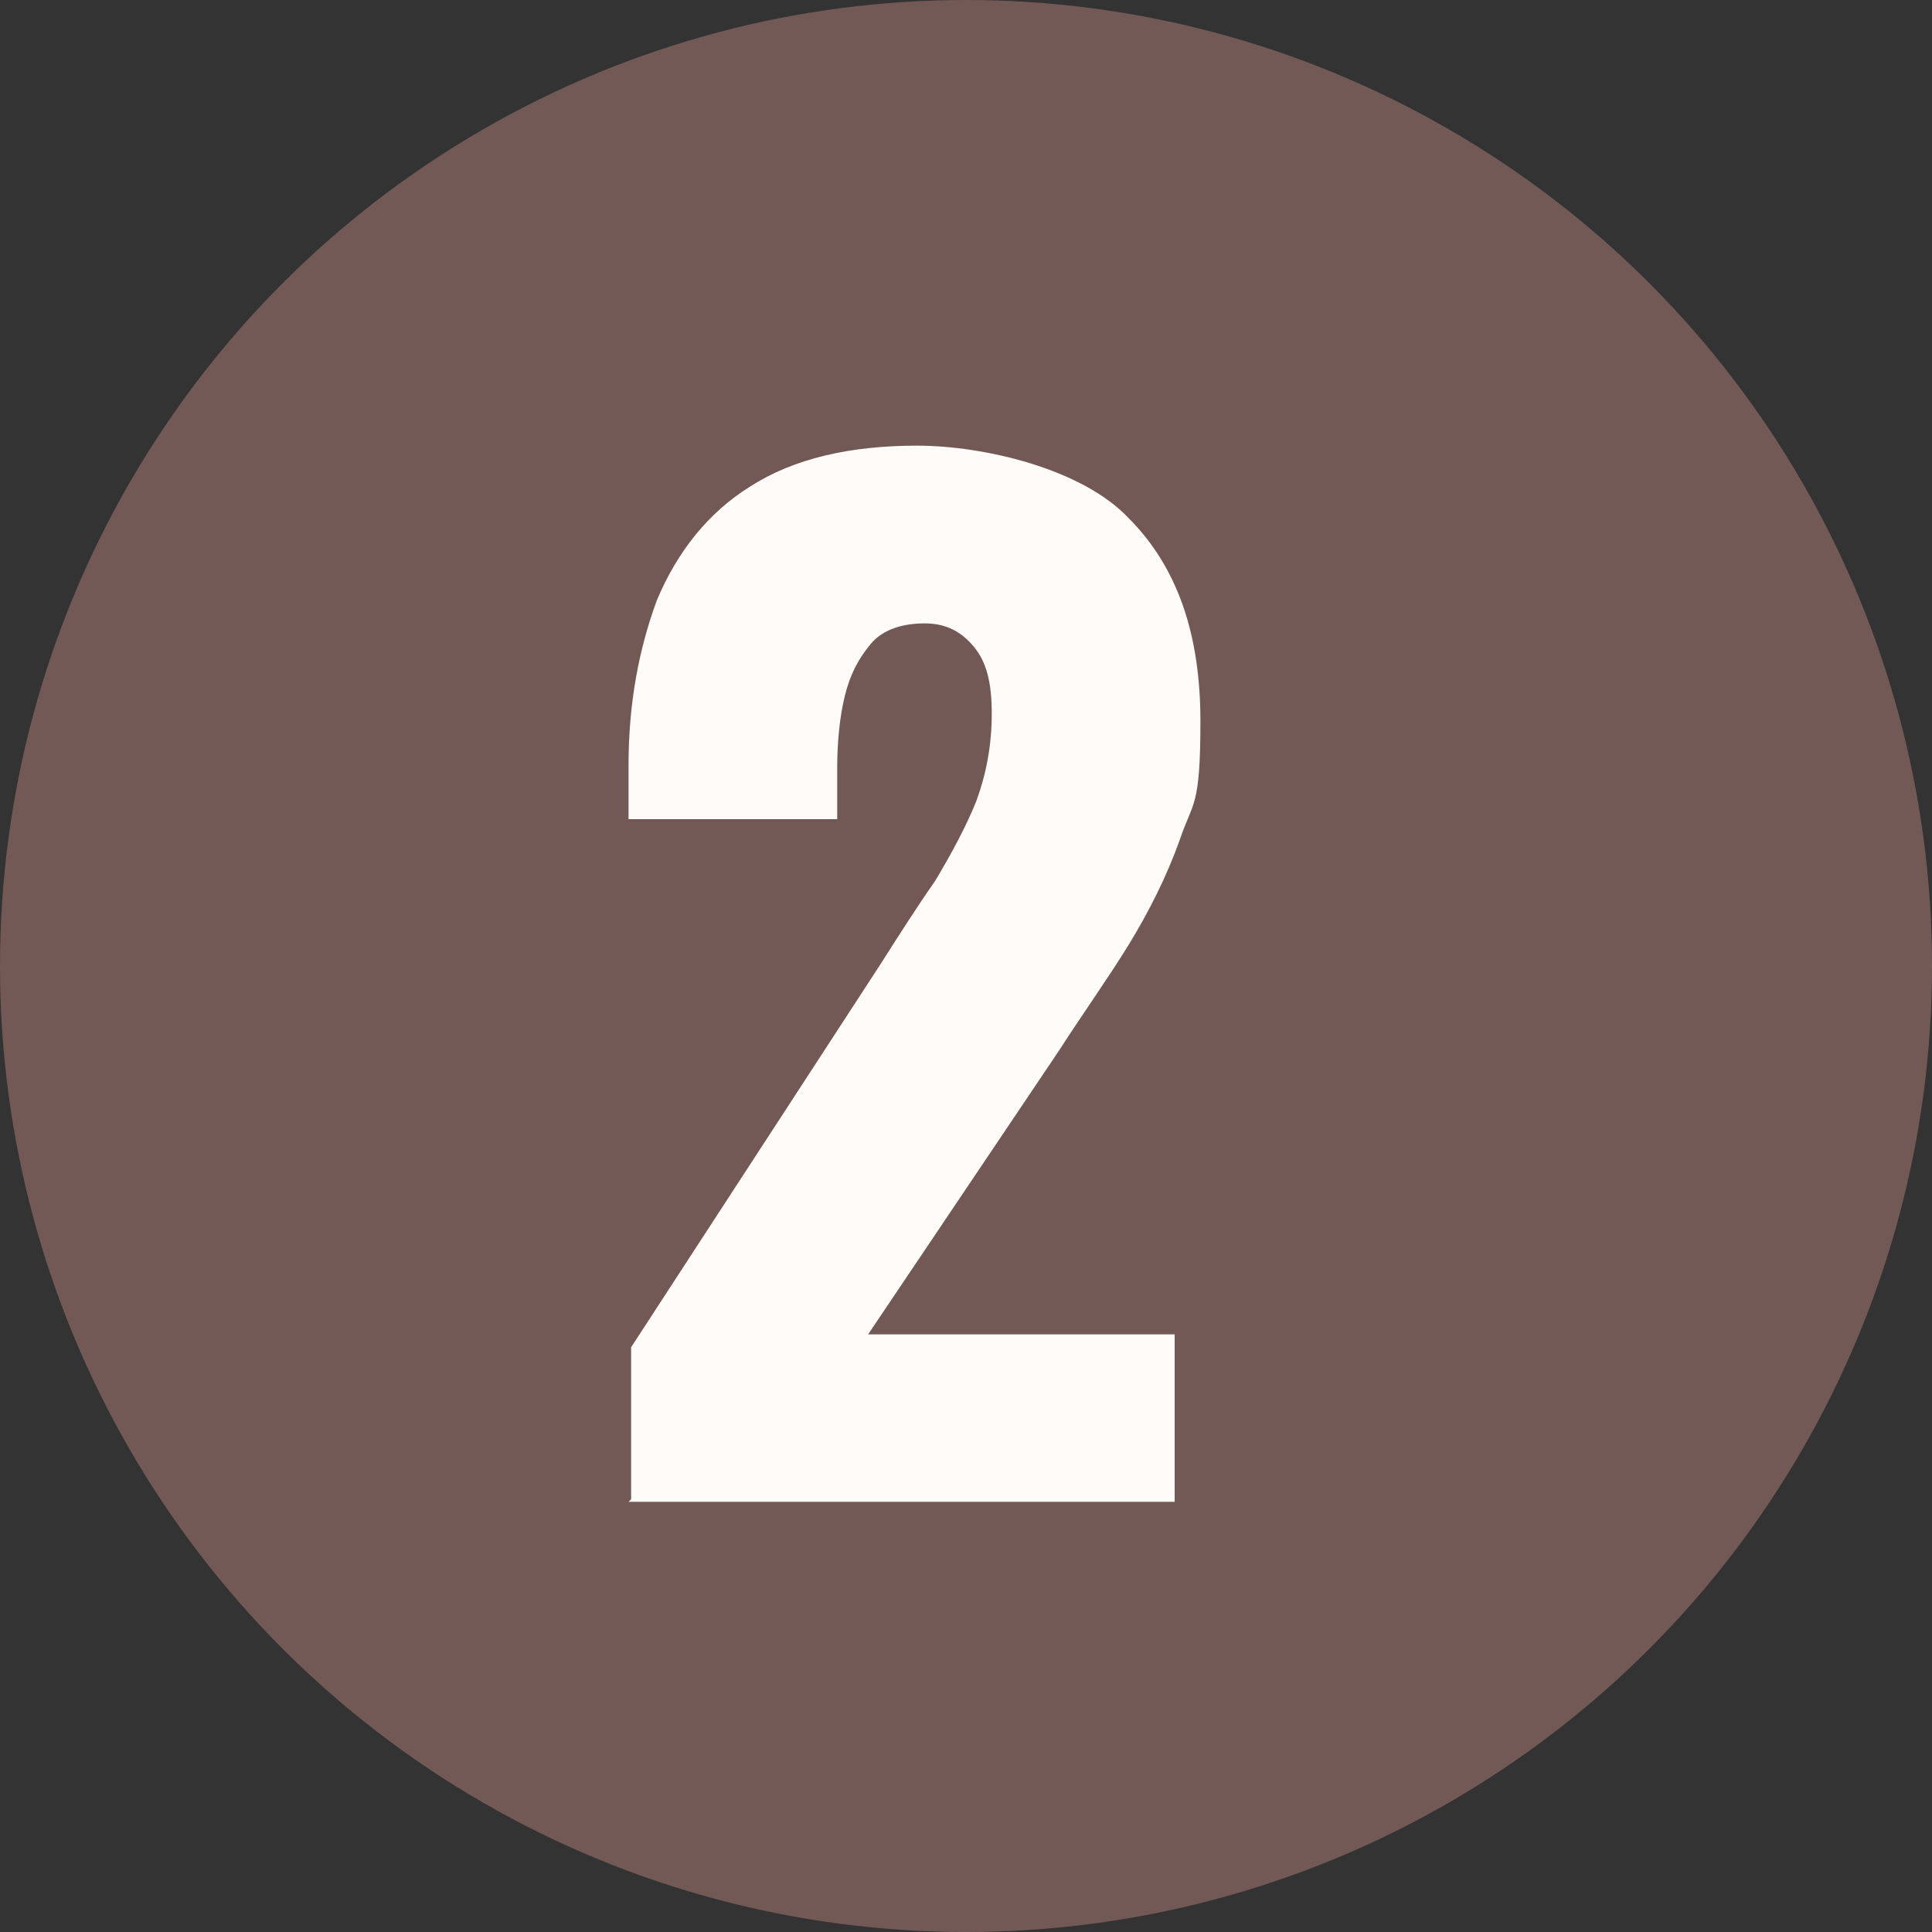
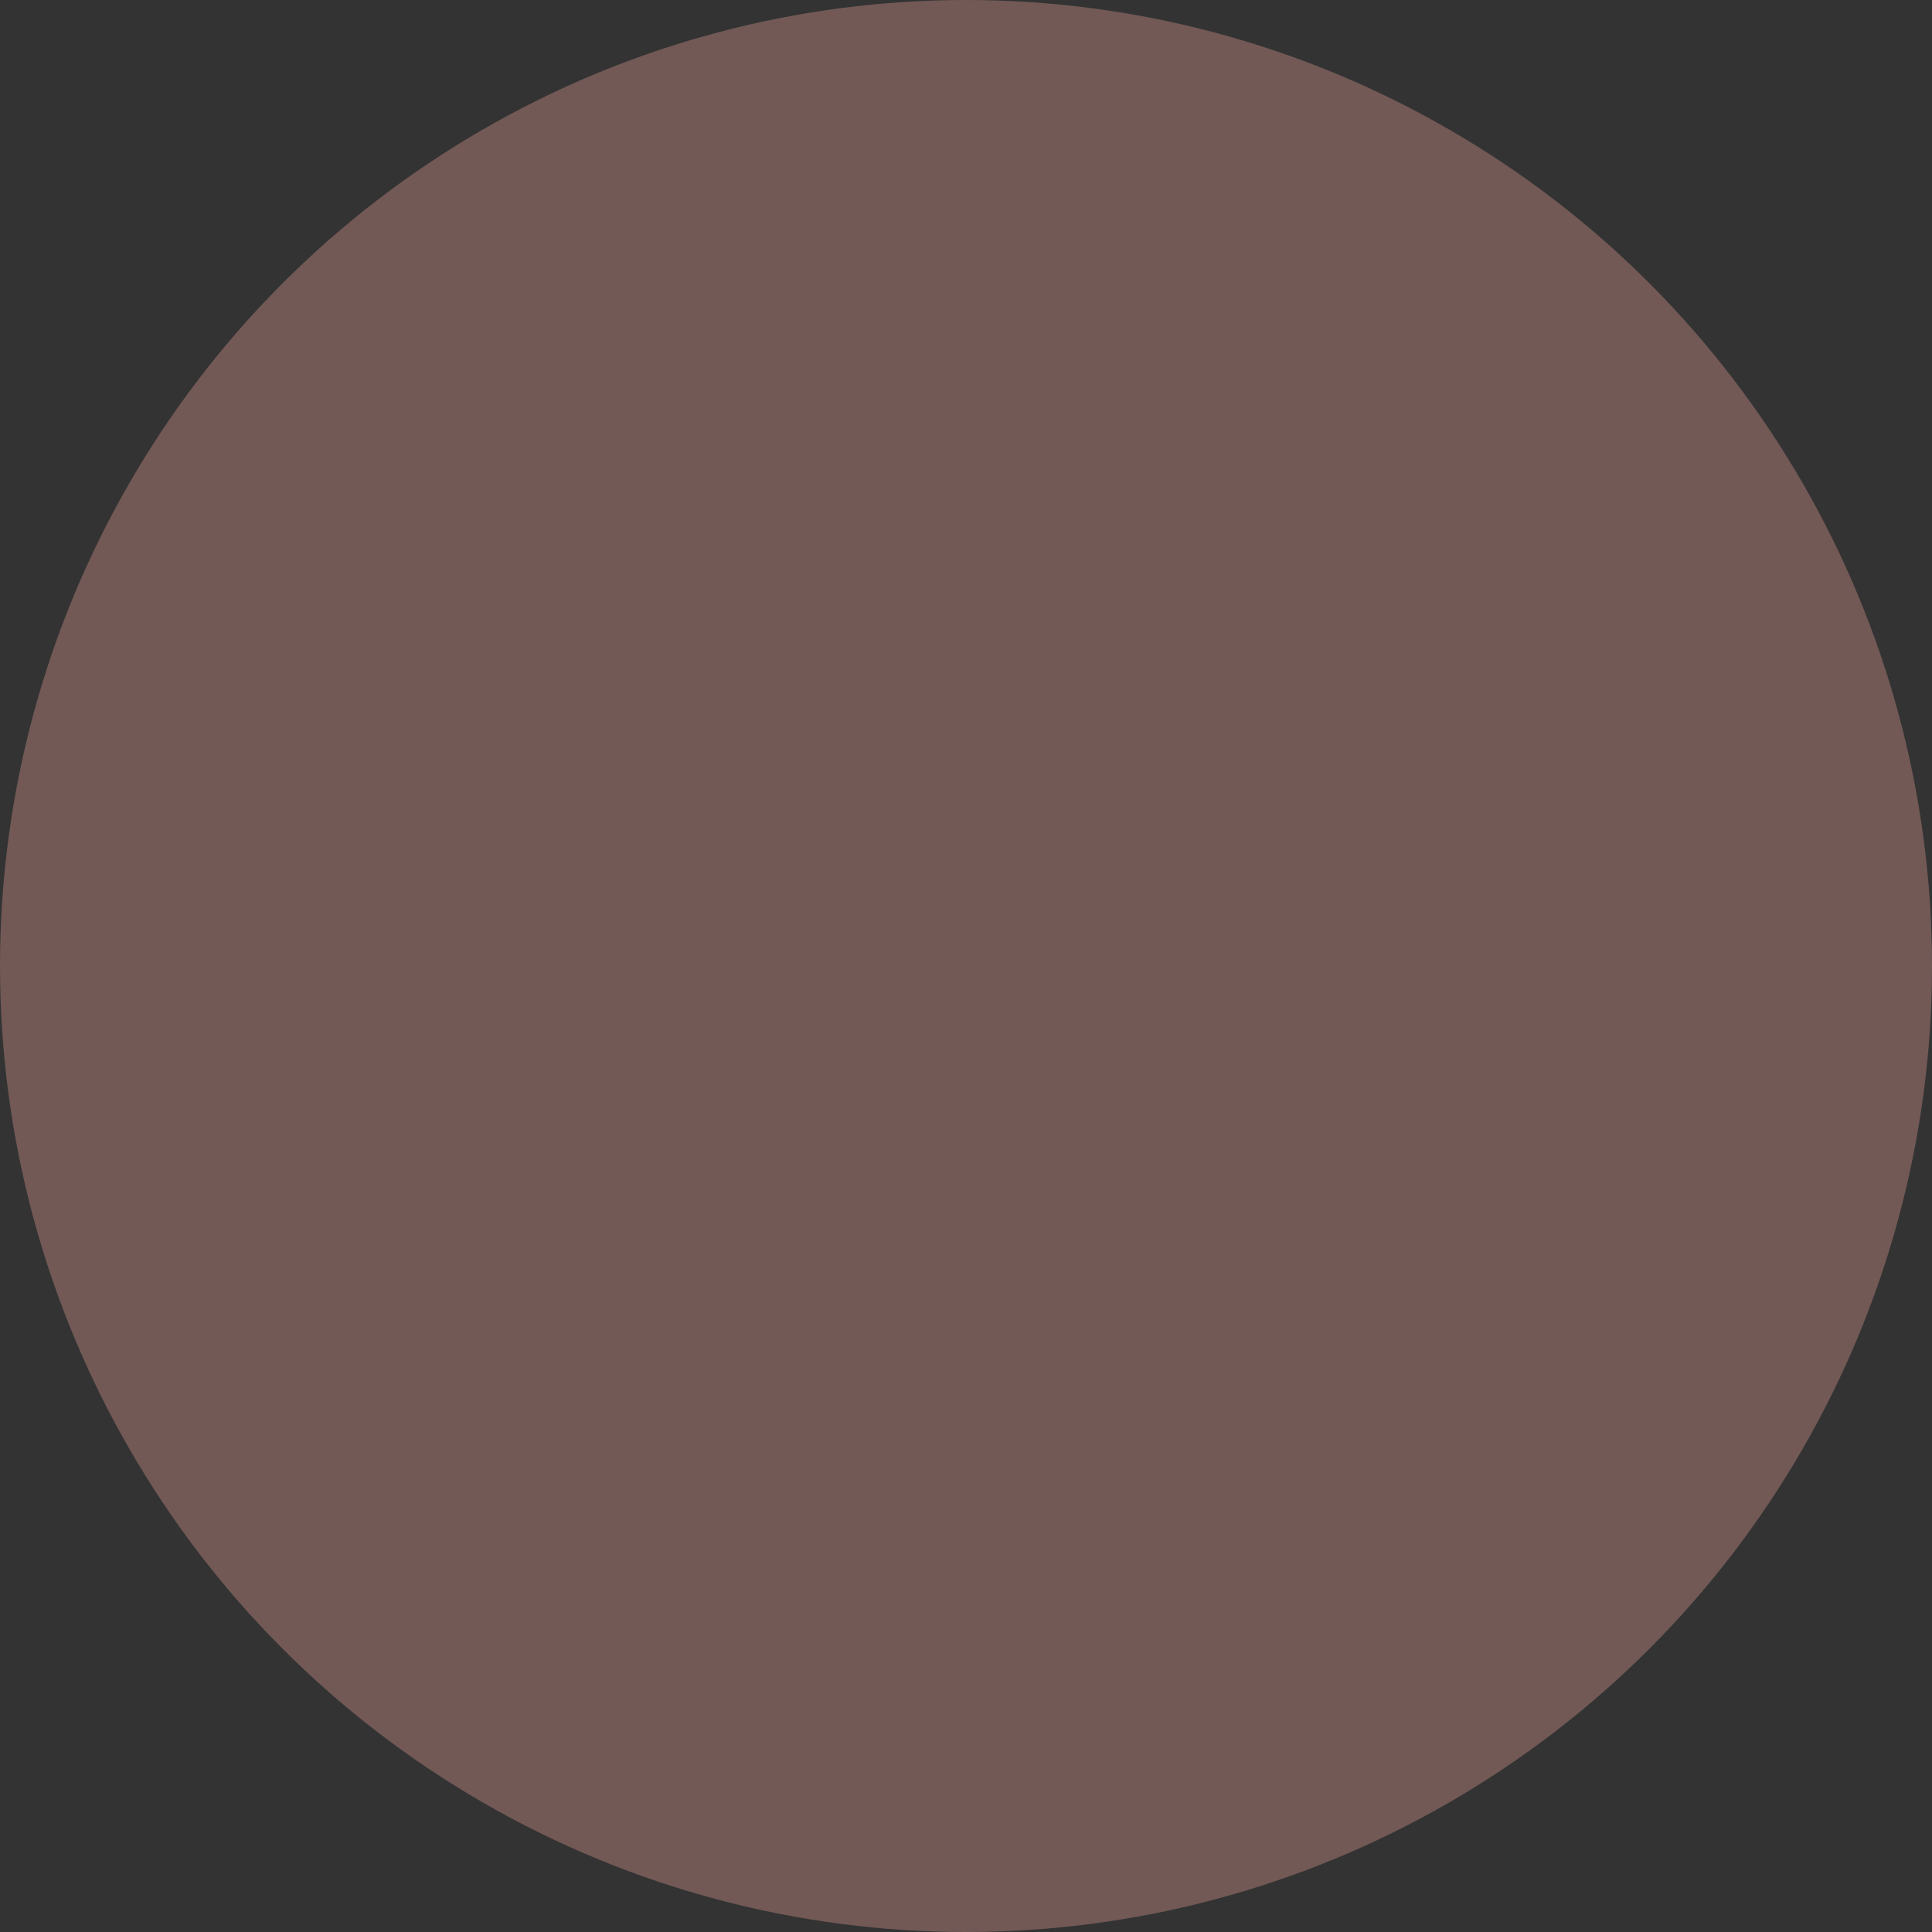
<svg xmlns="http://www.w3.org/2000/svg" version="1.1" viewBox="0 0 75 75">
  <rect x="0" y="0" width="75" height="75" fill="#333333" stroke="none" />
  <defs>
    <style> .cls-1 { fill: #fffbf8; } .cls-2 { fill: #725956; } </style>
  </defs>
  <g>
    <g id="Ebene_1">
      <circle class="cls-2" cx="37.5" cy="37.5" r="37.5" />
-       <path class="cls-1" d="M24.5,58.2v-5.9l9.7-14.9c.7-1.1,1.4-2.2,2.1-3.2.6-1,1.2-2.1,1.6-3.1.4-1.1.6-2.2.6-3.4s-.2-2-.7-2.6c-.5-.6-1.1-.9-1.9-.9s-1.6.2-2.1.8-.8,1.2-1,2c-.2.8-.3,1.8-.3,2.8v2h-8.1v-2.1c0-2.4.4-4.5,1.1-6.4.8-1.9,2-3.4,3.6-4.4,1.7-1.1,3.9-1.6,6.5-1.6s6.4.9,8.2,2.8c1.9,1.9,2.8,4.5,2.8,7.9s-.3,3.1-.8,4.6c-.5,1.4-1.2,2.8-2,4.1-.8,1.3-1.8,2.7-2.7,4.1l-7.4,11h11.9v6.5h-21.2Z" />
    </g>
  </g>
</svg>